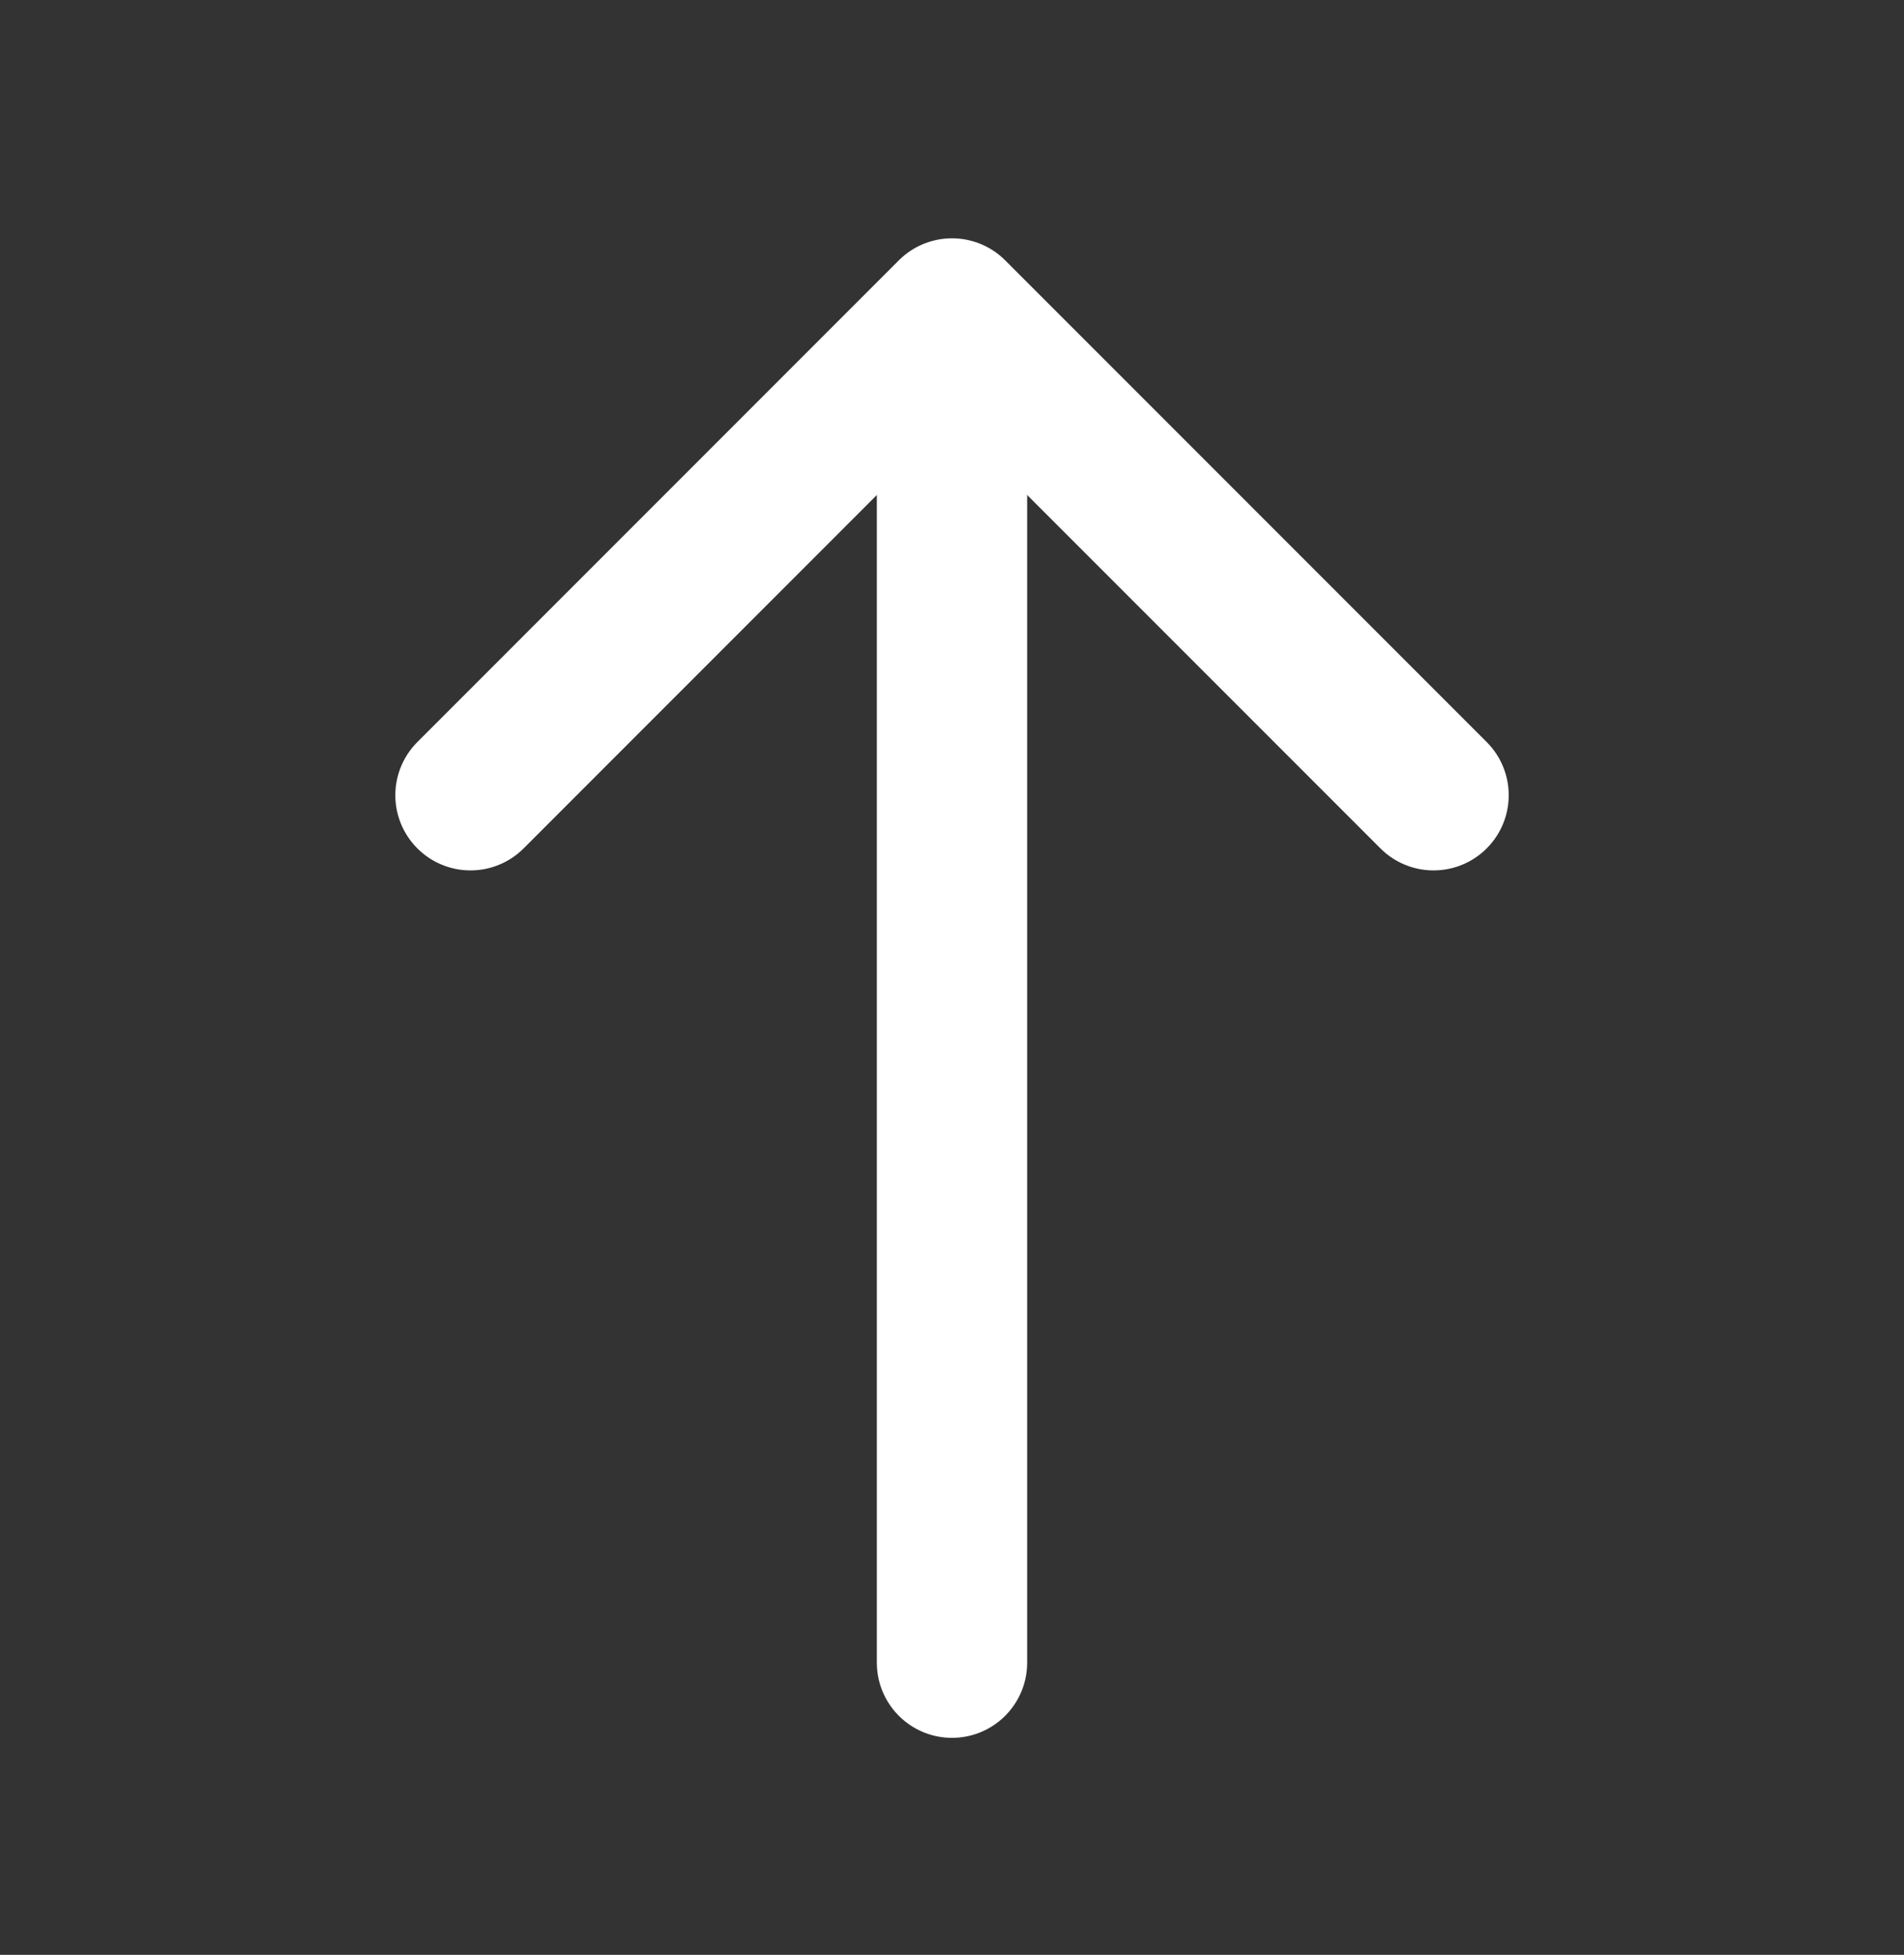
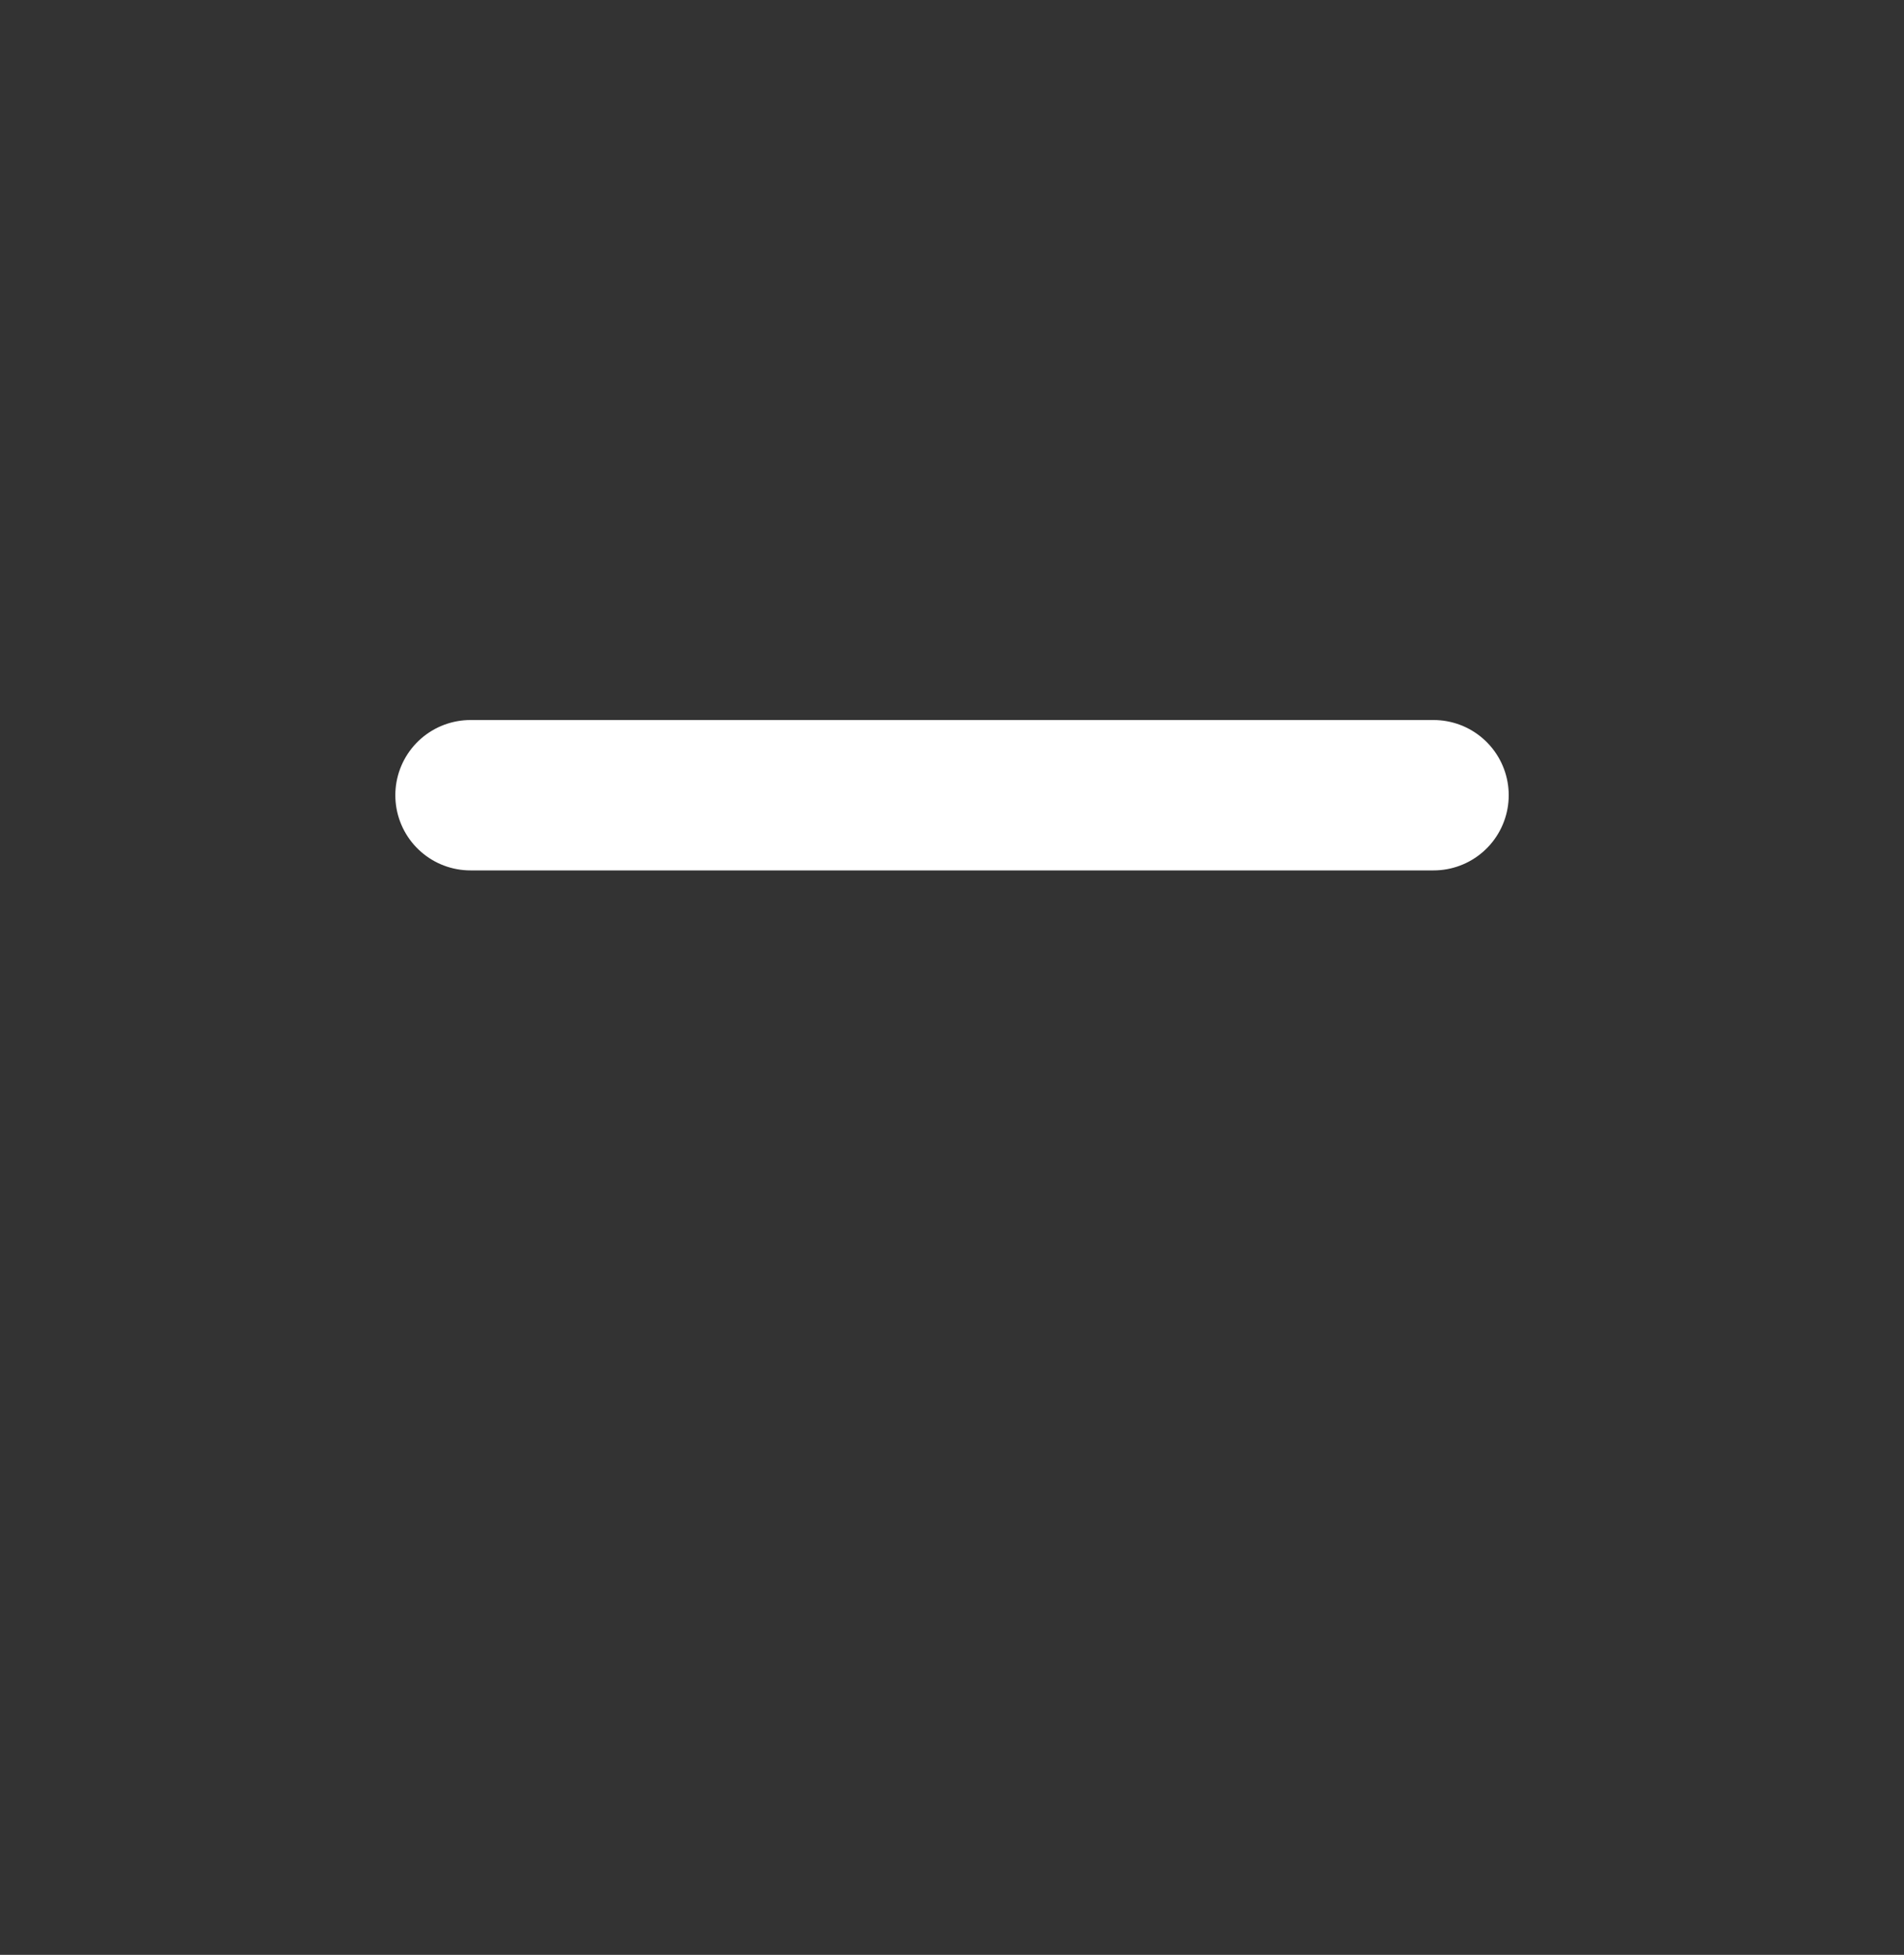
<svg xmlns="http://www.w3.org/2000/svg" width="38" height="39" viewBox="0 0 38 39" fill="none">
  <rect x="0" y="0" width="38" height="39" fill="#333333" stroke="none" />
-   <path d="M9.39 15.865L19 6.254L28.611 15.865" stroke="white" stroke-width="3" stroke-miterlimit="10" stroke-linecap="round" stroke-linejoin="round" />
-   <path d="M19 33.171L19 6.523" stroke="white" stroke-width="3" stroke-miterlimit="10" stroke-linecap="round" stroke-linejoin="round" />
+   <path d="M9.39 15.865L28.611 15.865" stroke="white" stroke-width="3" stroke-miterlimit="10" stroke-linecap="round" stroke-linejoin="round" />
</svg>